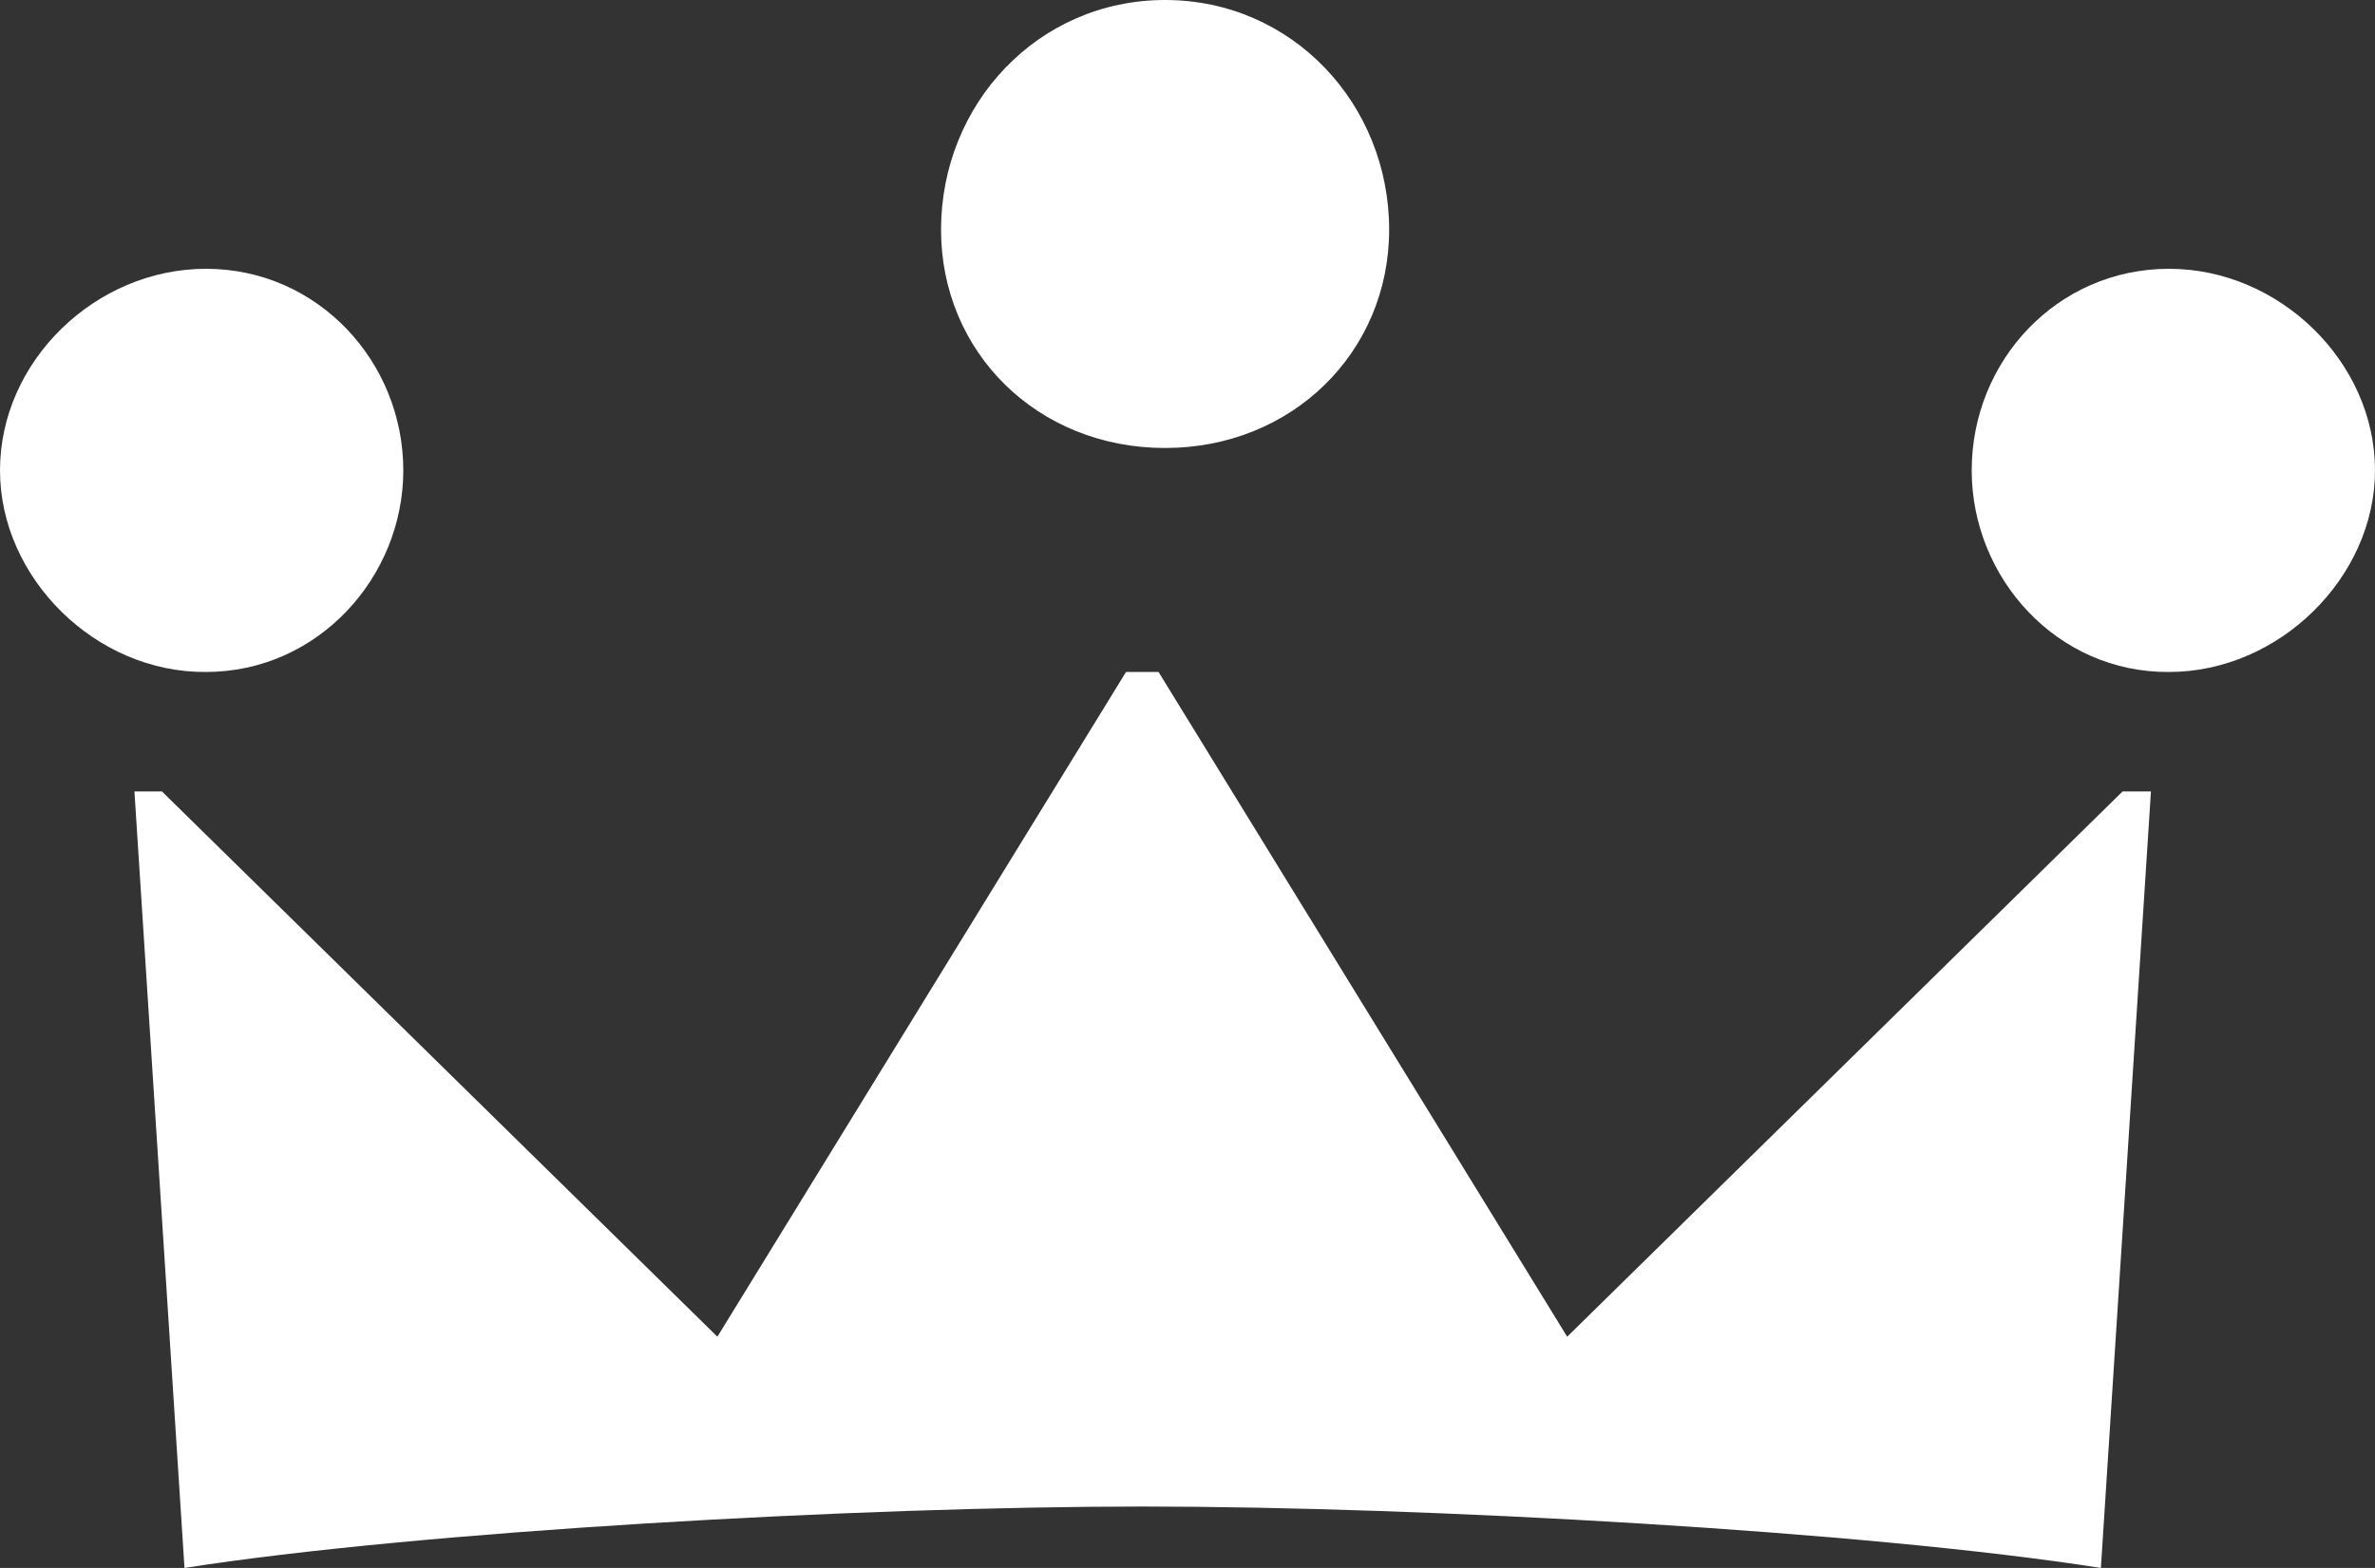
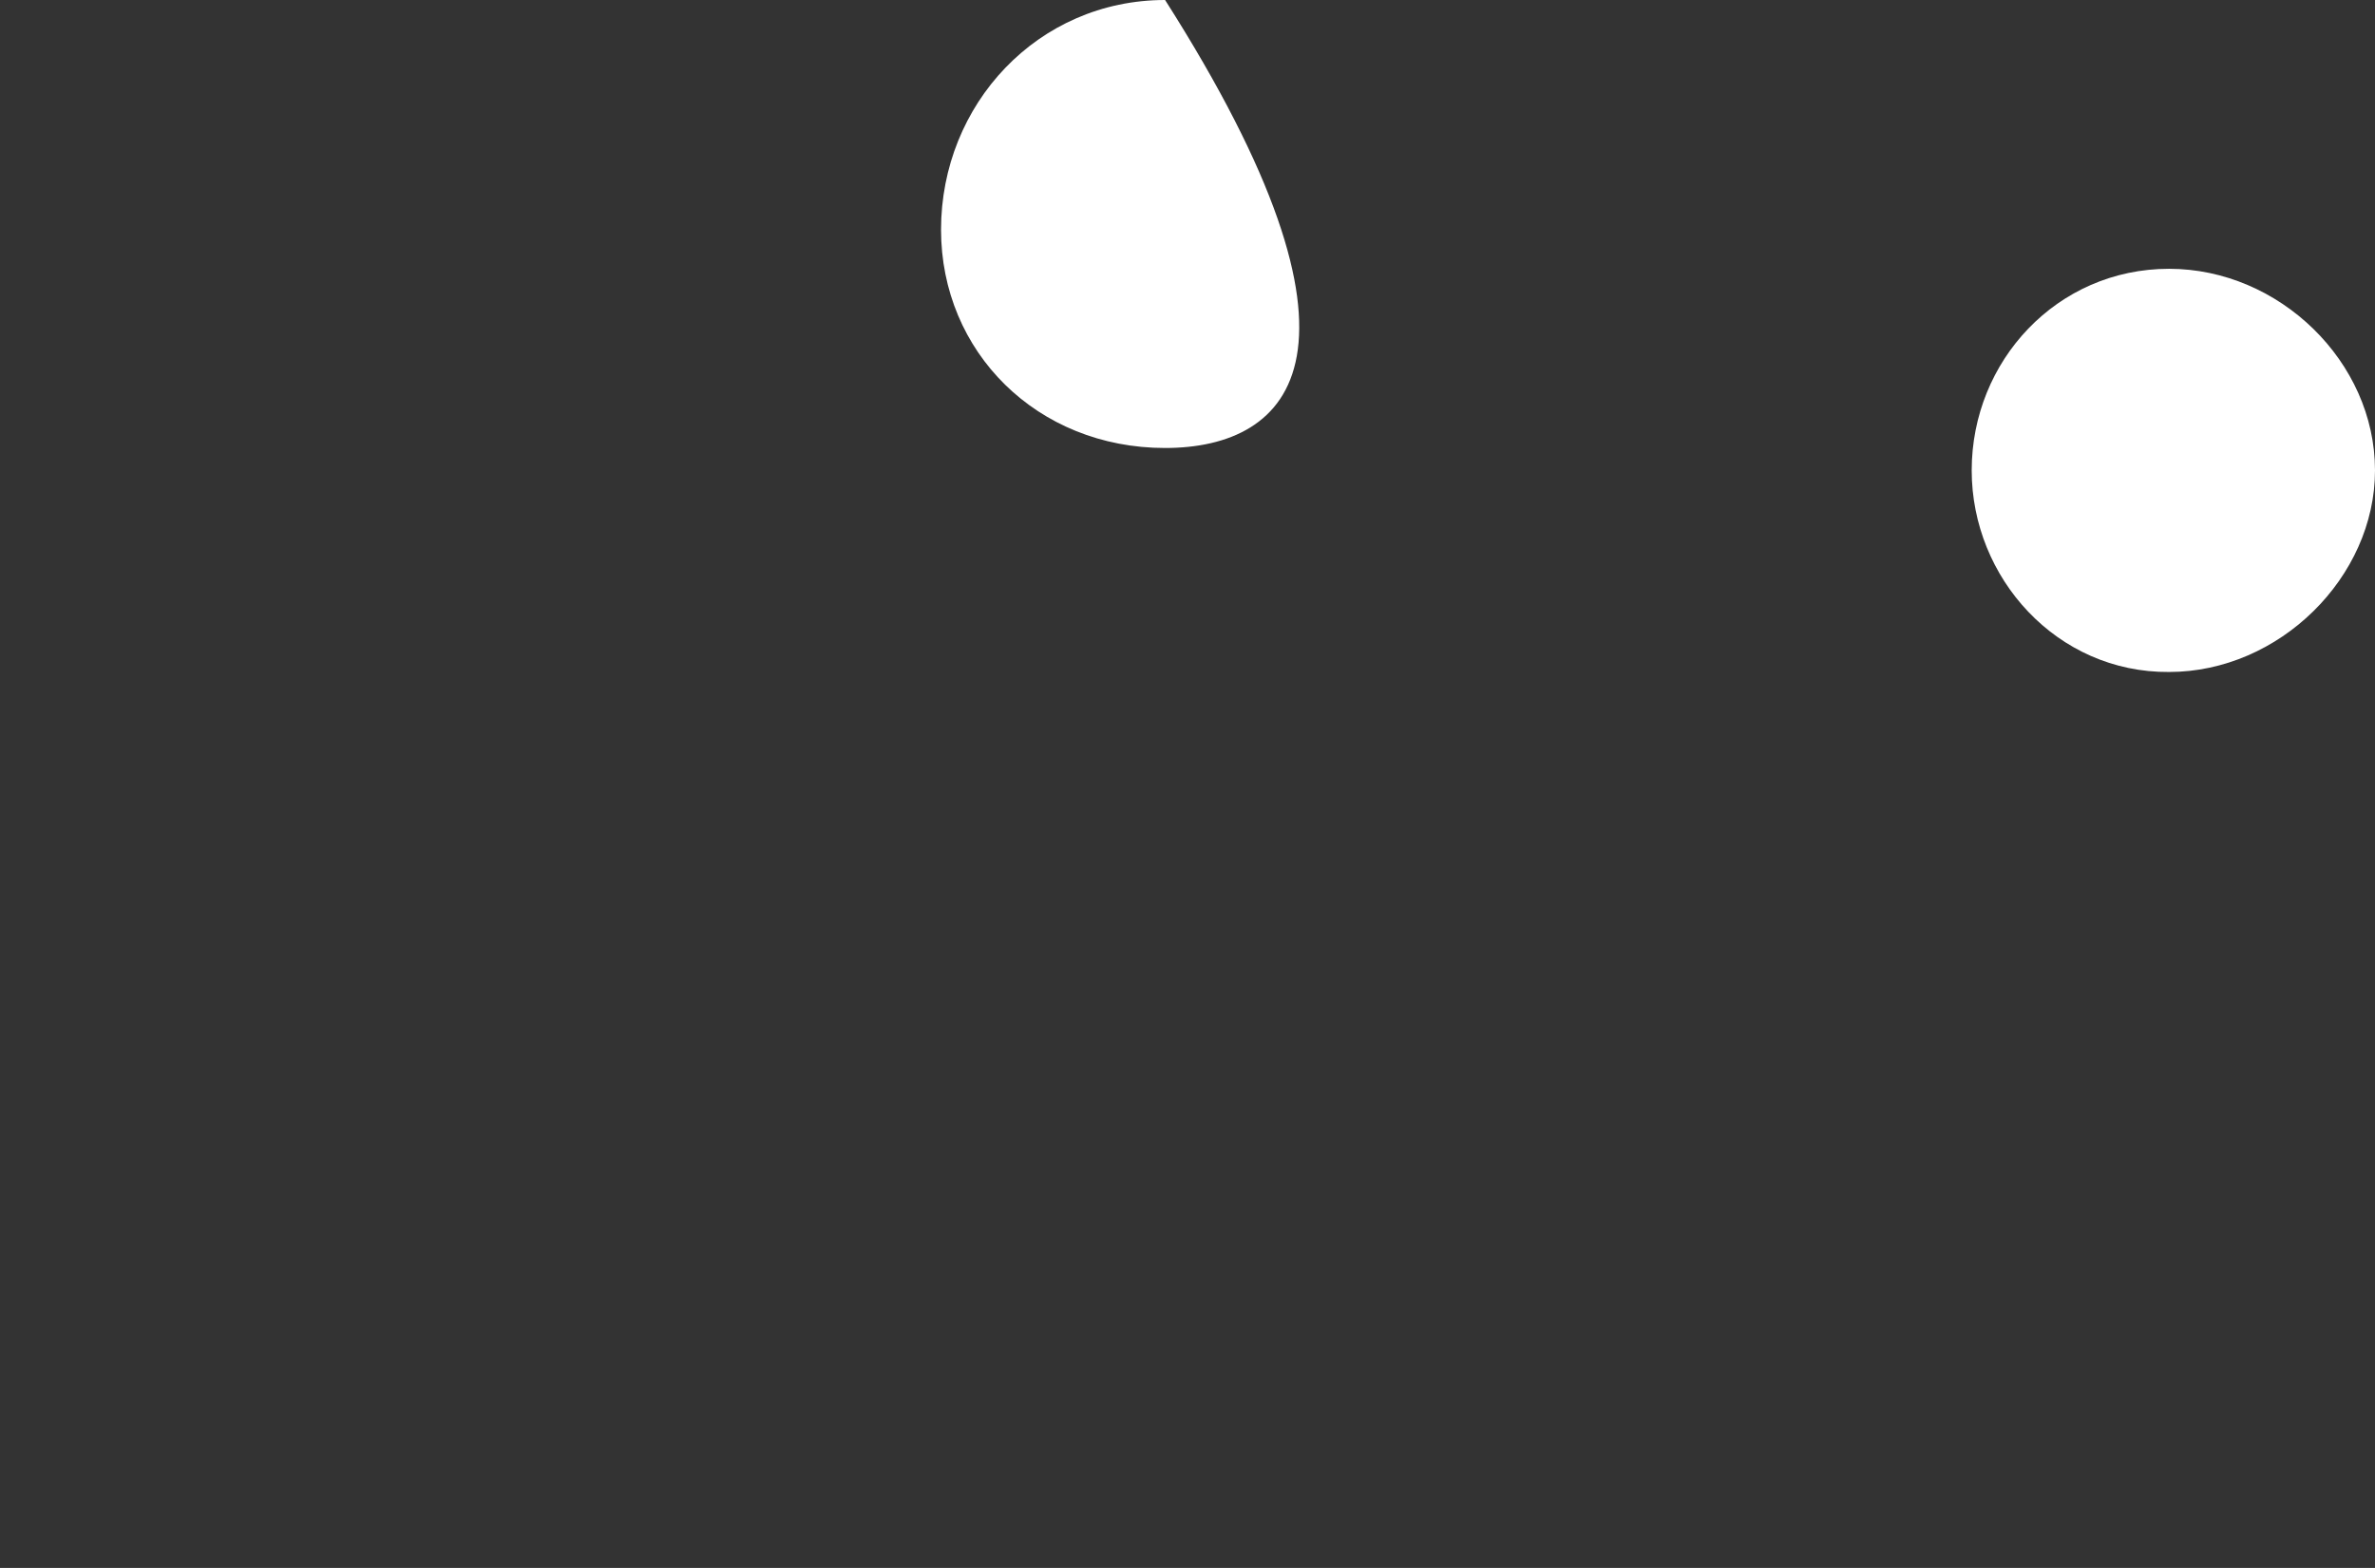
<svg xmlns="http://www.w3.org/2000/svg" width="53px" height="35px" viewBox="0 0 53 35" version="1.1">
  <rect x="0" y="0" width="53" height="35" fill="#333333" stroke="none" />
  <title>Group</title>
  <g id="Page-1" stroke="none" stroke-width="1" fill="none" fill-rule="evenodd">
    <g id="Slagterelev---mobil" transform="translate(-52, -37)" fill="#FFFFFF" fill-rule="nonzero">
      <g id="Group" transform="translate(52, 37)">
-         <path d="M0,10.5 C0,8.059 2.135,6 4.596,6 C7.096,6 9,8.078 9,10.5 C9,12.883 7.096,15 4.596,15 C2.135,15.019 0,12.902 0,10.5 Z" id="Path" />
-         <path d="M3.614,17.667 L16.009,29.838 L25.128,15 L25.854,15 L34.973,29.838 L47.367,17.667 L48,17.667 L46.883,35 C41.672,34.181 31.79,33.629 25.5,33.629 C19.21,33.629 9.328,34.181 4.117,35 L3,17.667 L3.614,17.667 Z" id="Path" />
-         <path d="M21,5.127 C21,2.327 23.161,0 26,0 C28.839,0 31,2.327 31,5.127 C31,7.855 28.839,10 26,10 C23.143,10 21,7.855 21,5.127 Z" id="Path" />
+         <path d="M21,5.127 C21,2.327 23.161,0 26,0 C31,7.855 28.839,10 26,10 C23.143,10 21,7.855 21,5.127 Z" id="Path" />
        <path d="M44,10.5 C44,8.059 45.904,6 48.404,6 C50.865,6 53,8.078 53,10.5 C53,12.883 50.865,15 48.404,15 C45.904,15.019 44,12.902 44,10.5 Z" id="Path" />
      </g>
    </g>
  </g>
</svg>